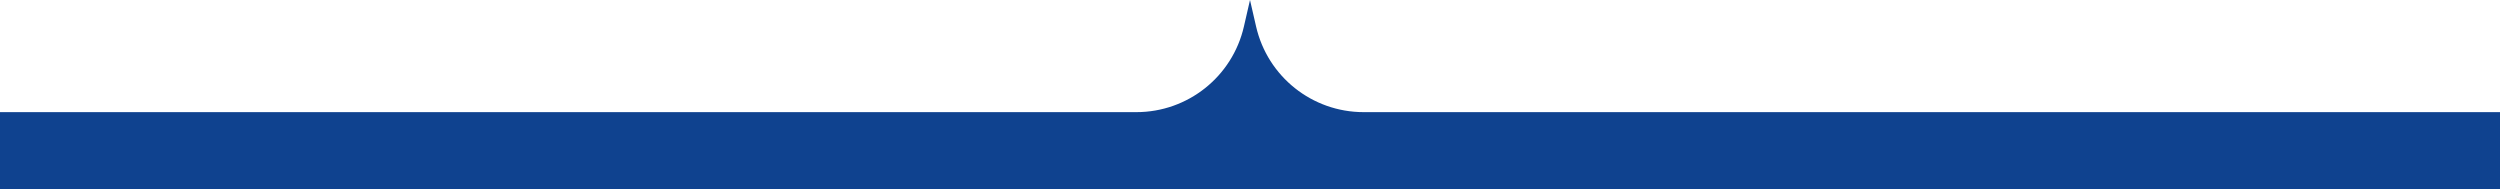
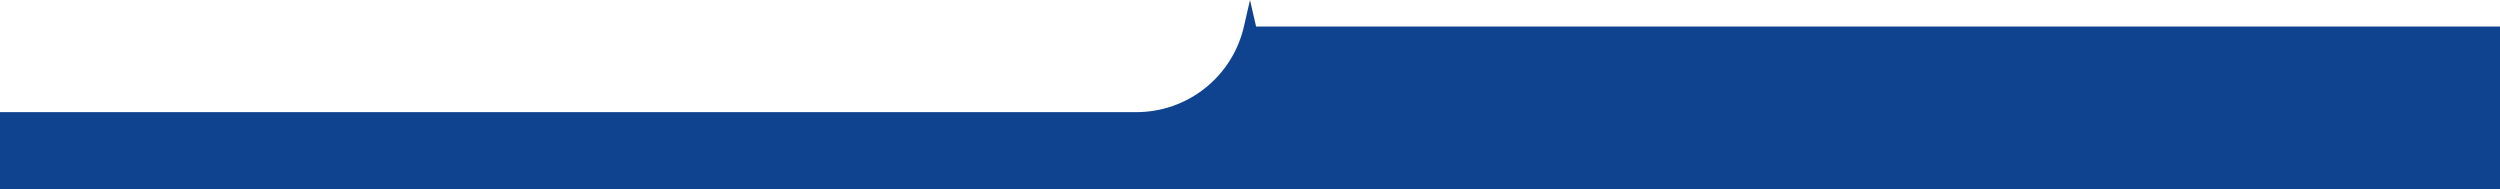
<svg xmlns="http://www.w3.org/2000/svg" width="1360" height="103" viewBox="0 0 1360 103" fill="none">
-   <path d="M676.69 14.421L680 0L683.31 14.421C689.566 41.679 713.823 61 741.789 61H1360V103H0V61H618.211C646.177 61 670.434 41.679 676.69 14.421Z" fill="#0F428F" />
+   <path d="M676.69 14.421L680 0L683.31 14.421H1360V103H0V61H618.211C646.177 61 670.434 41.679 676.69 14.421Z" fill="#0F428F" />
</svg>